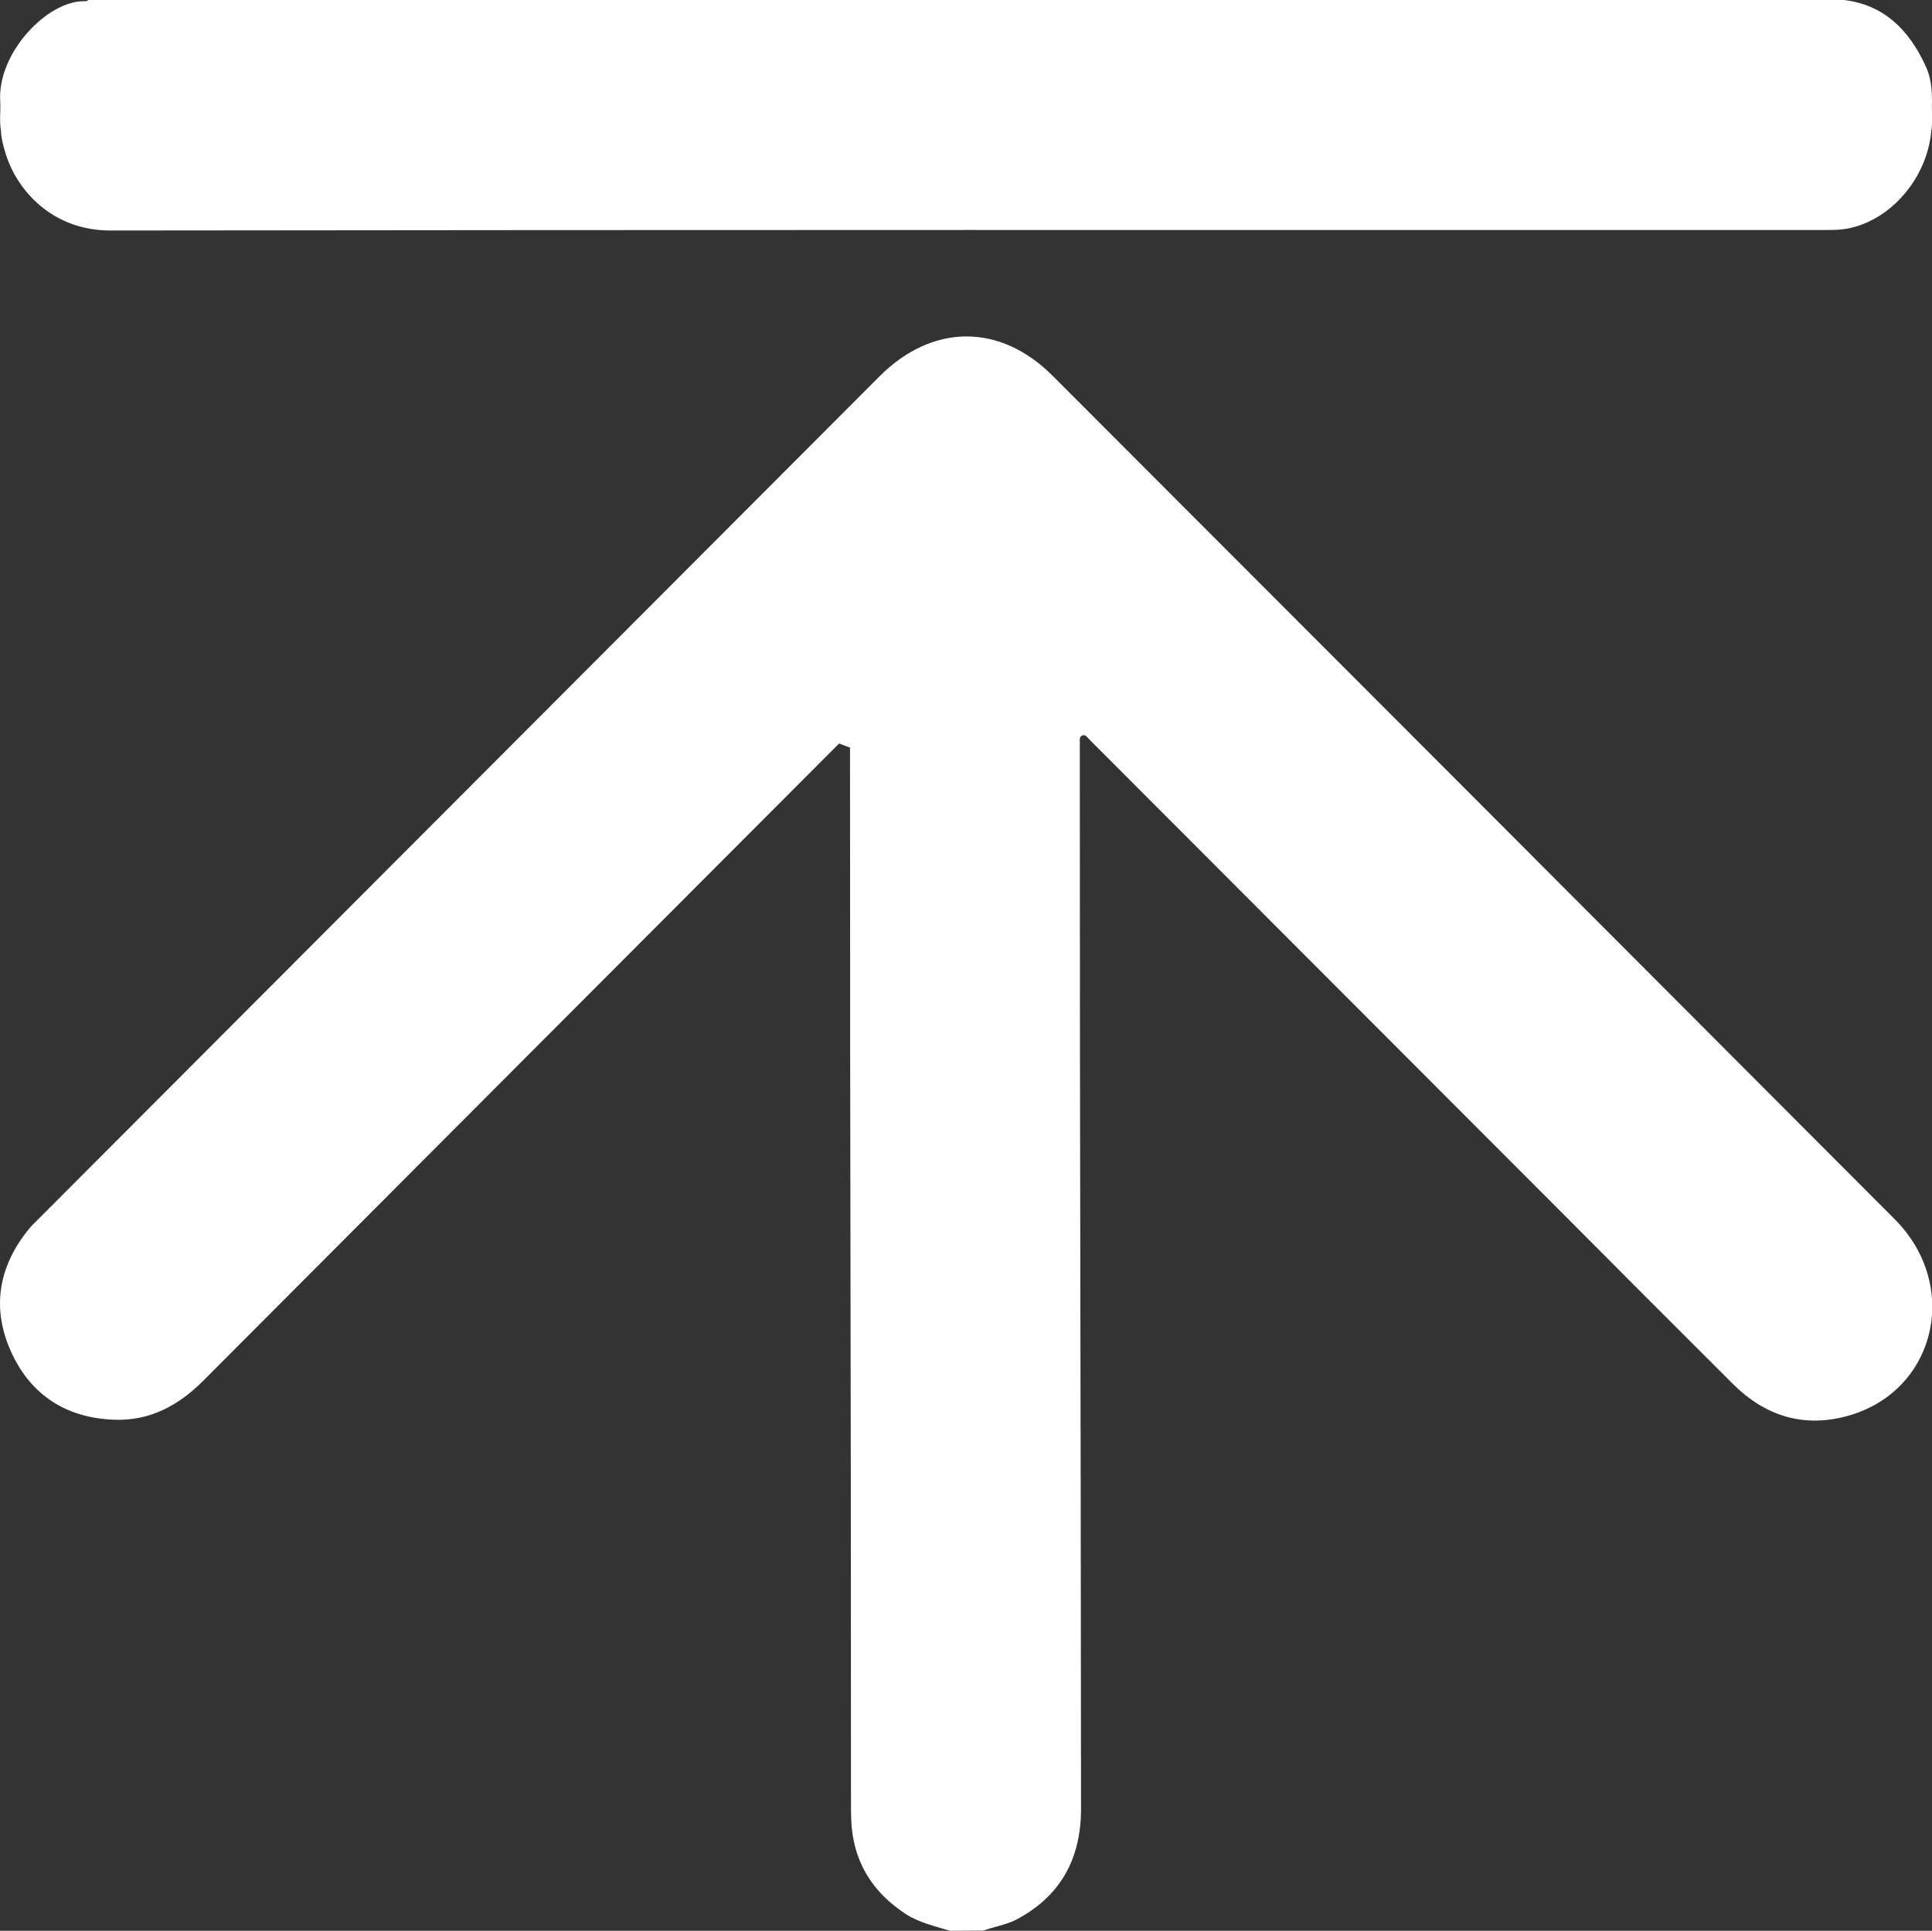
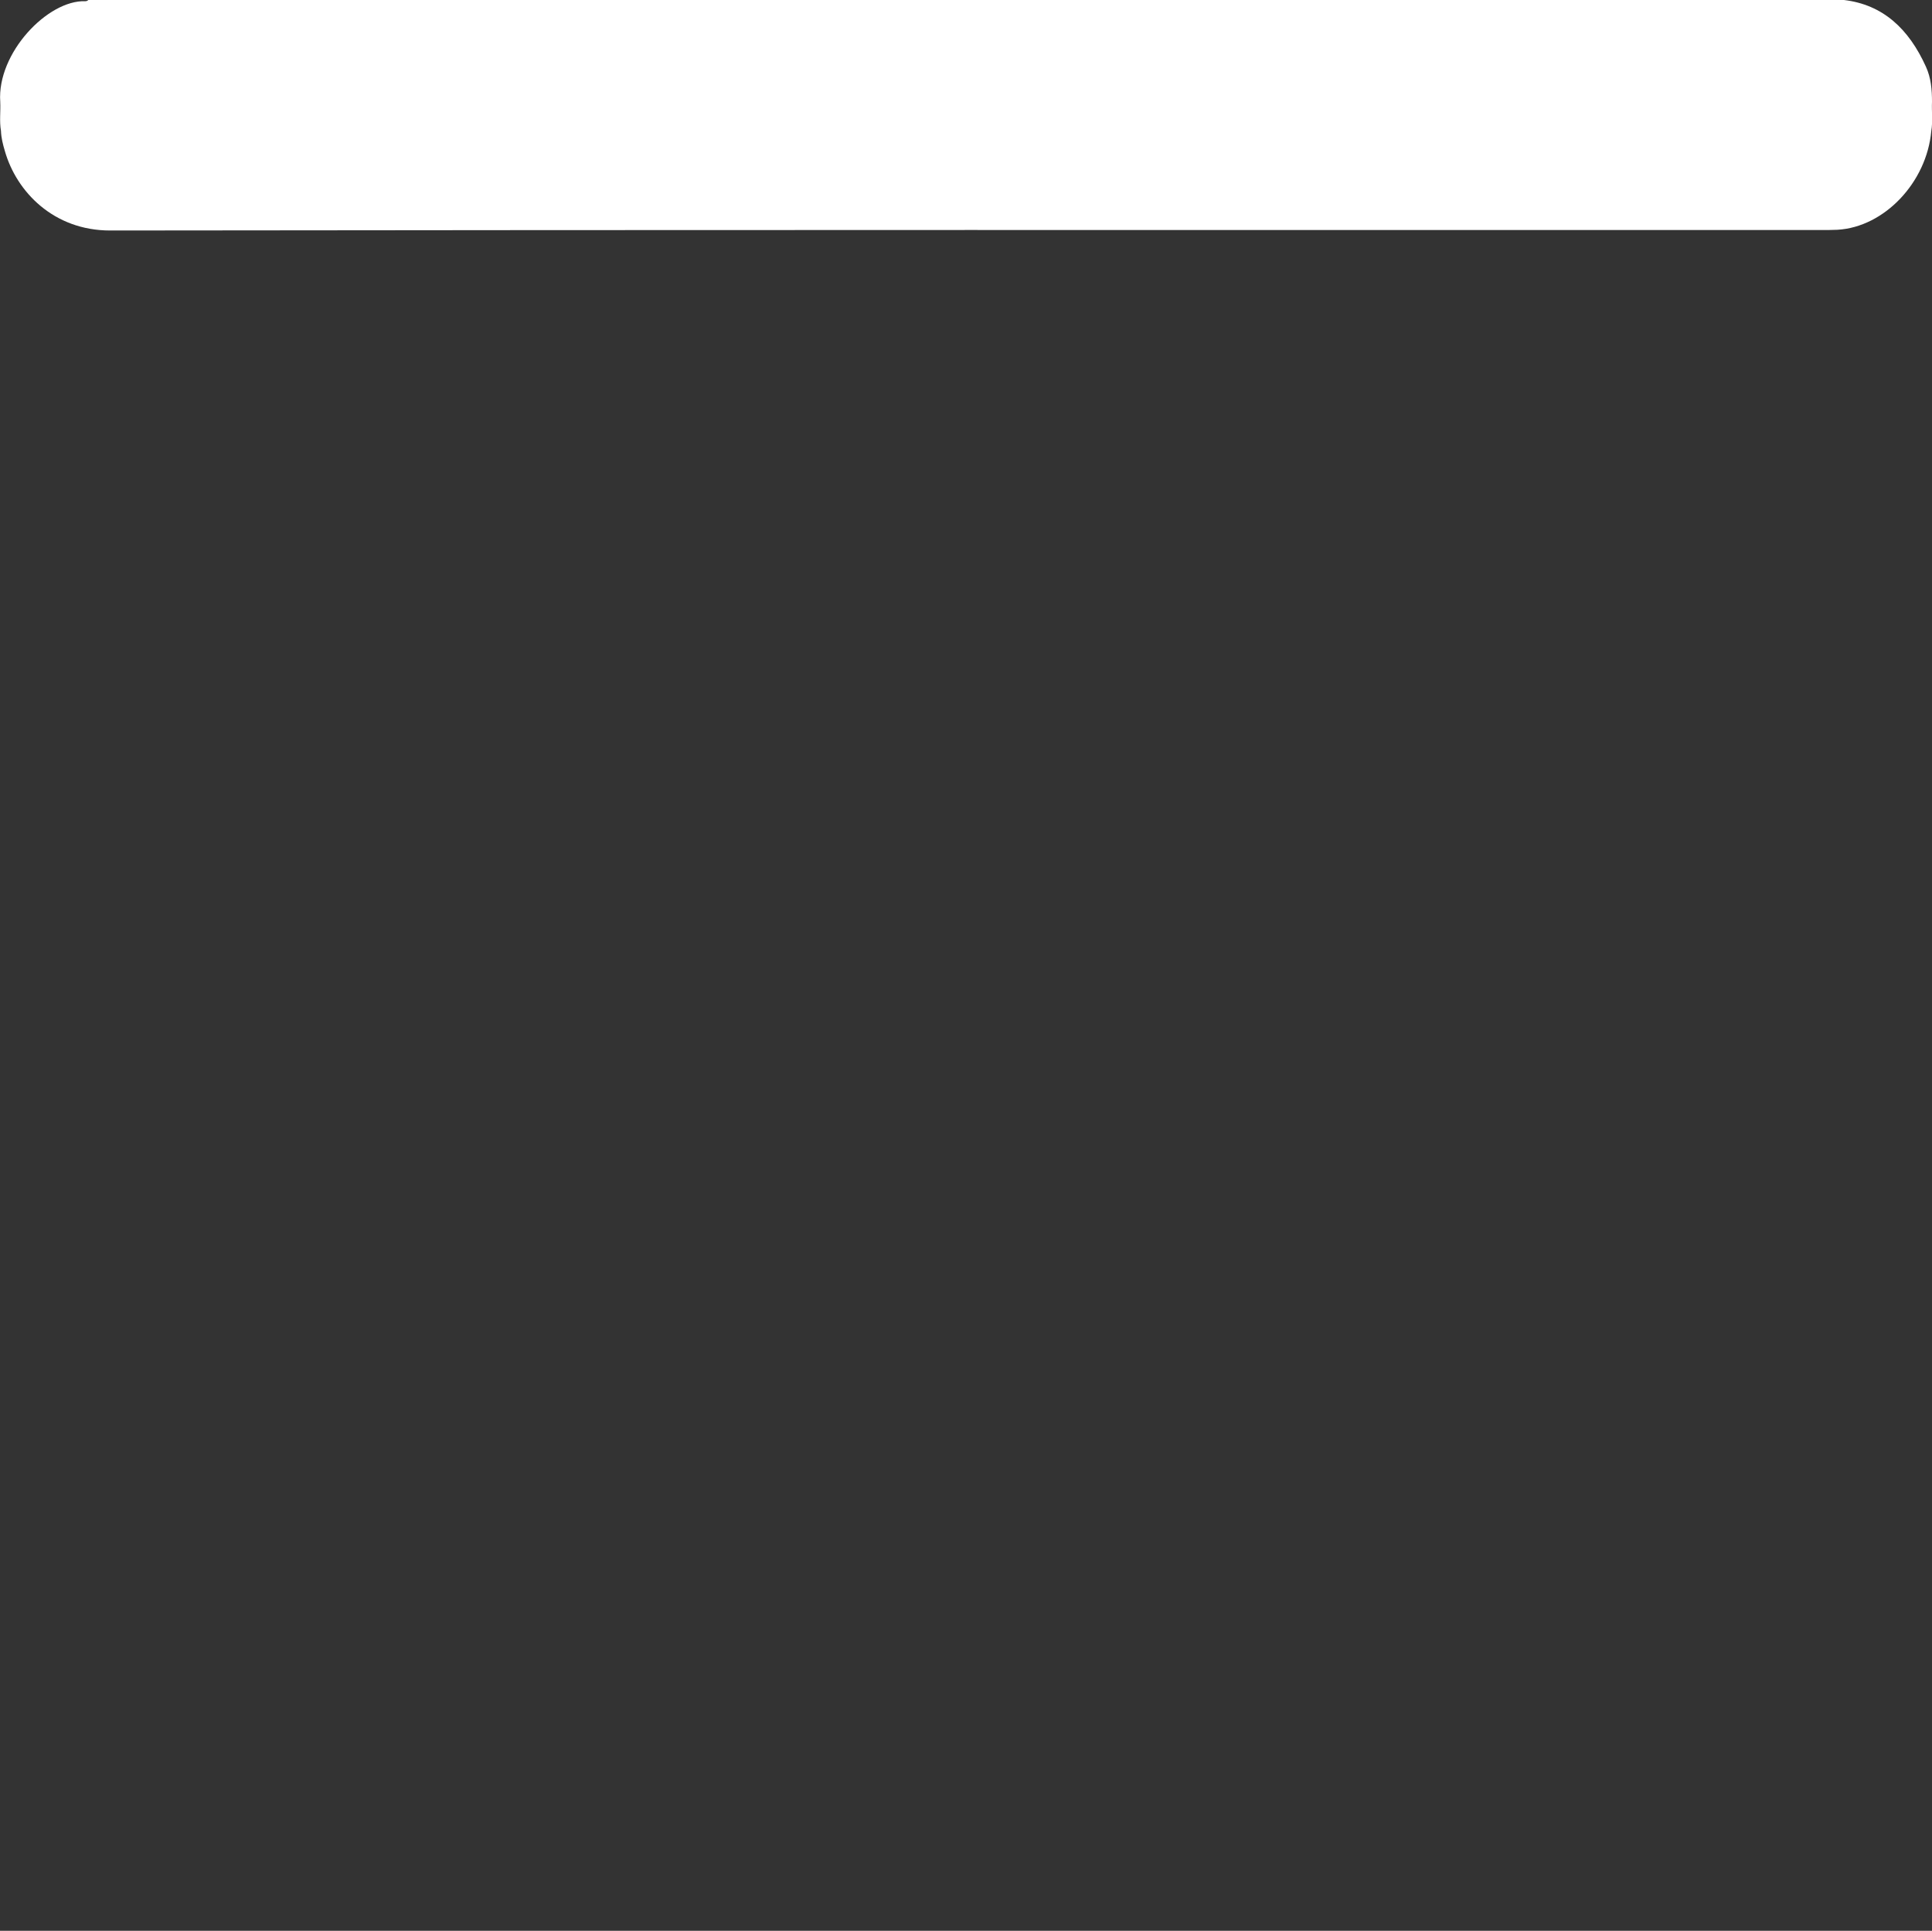
<svg xmlns="http://www.w3.org/2000/svg" version="1.1" id="图层_1" x="0px" y="0px" viewBox="0 0 798.7 798.3" style="enable-background:new 0 0 798.7 798.3;" xml:space="preserve">
  <rect x="0" y="0" width="798.7" height="798.3" fill="#333333" stroke="none" />
  <style type="text/css">
	.st0{fill:#FFFFFF;}
</style>
-   <path class="st0" d="M406.5,798.2c-4.7,0-9,0.1-13.7,0.1c-6.2-1.9-12.7-3.3-18.3-6.9c-14.1-9.2-21.9-22-22.6-38.9  c-0.1-2.8-0.1-5.7-0.1-8.5c0-205.1-0.4-228.6-0.4-433.8v-1.1c-2.2-0.8-2.3-0.9-4.5-1.7c0,0,0,0-0.1,0.1  c-87.5,87.7-175,175.3-262.5,263.1C74,581,62.2,587.5,47.3,587c-19.9-0.7-34.7-10.2-42.8-28.3c-7.9-17.6-5.2-34.4,6.6-49.5  c1.1-1.4,2.2-2.7,3.5-3.9c116.3-116.5,232.6-233.1,348.9-349.6c21.9-22,49.9-22.2,71.8-0.2c116,116.1,232,232.3,348,348.6  c27.5,27.6,16.9,71.5-19.8,81.4c-18,4.9-33.8-0.1-47-13.2c-22.9-22.8-45.7-45.7-68.5-68.6C582.2,437.8,516.5,372,450.7,306.1  c-0.5-0.5-0.9-1-1.5-1.6c-1-1.1-2.8-0.4-2.8,1.1v3c0,207,0.4,232.3,0.5,439.3c0,20.9-8.7,36.5-27.4,46.1  C415.4,795.9,410.8,796.7,406.5,798.2z" />
  <path class="st0" d="M798.4,54.2C796.5,75.4,779,93.9,759.6,95c-2.1,0.1-4.2,0.1-6.3,0.1c-235.9,0-471.9-0.1-707.8,0.2  c-23.3,0-38.7-16-43.5-32.9c-0.8-2.7-1.5-5.4-1.6-8.3c-0.7-4-0.1-8-0.3-12C-1.3,21.9,19.8-0.1,35.3,0.5c0.5,0,0.9-0.2,1.2-0.5  c241.9,0,483.9,0,725.8,0c16.1,1.9,26.8,11.9,33.9,27.6c2.1,4.6,2.5,9.5,2.5,14.5C798.5,46.1,799.1,50.1,798.4,54.2z" />
</svg>